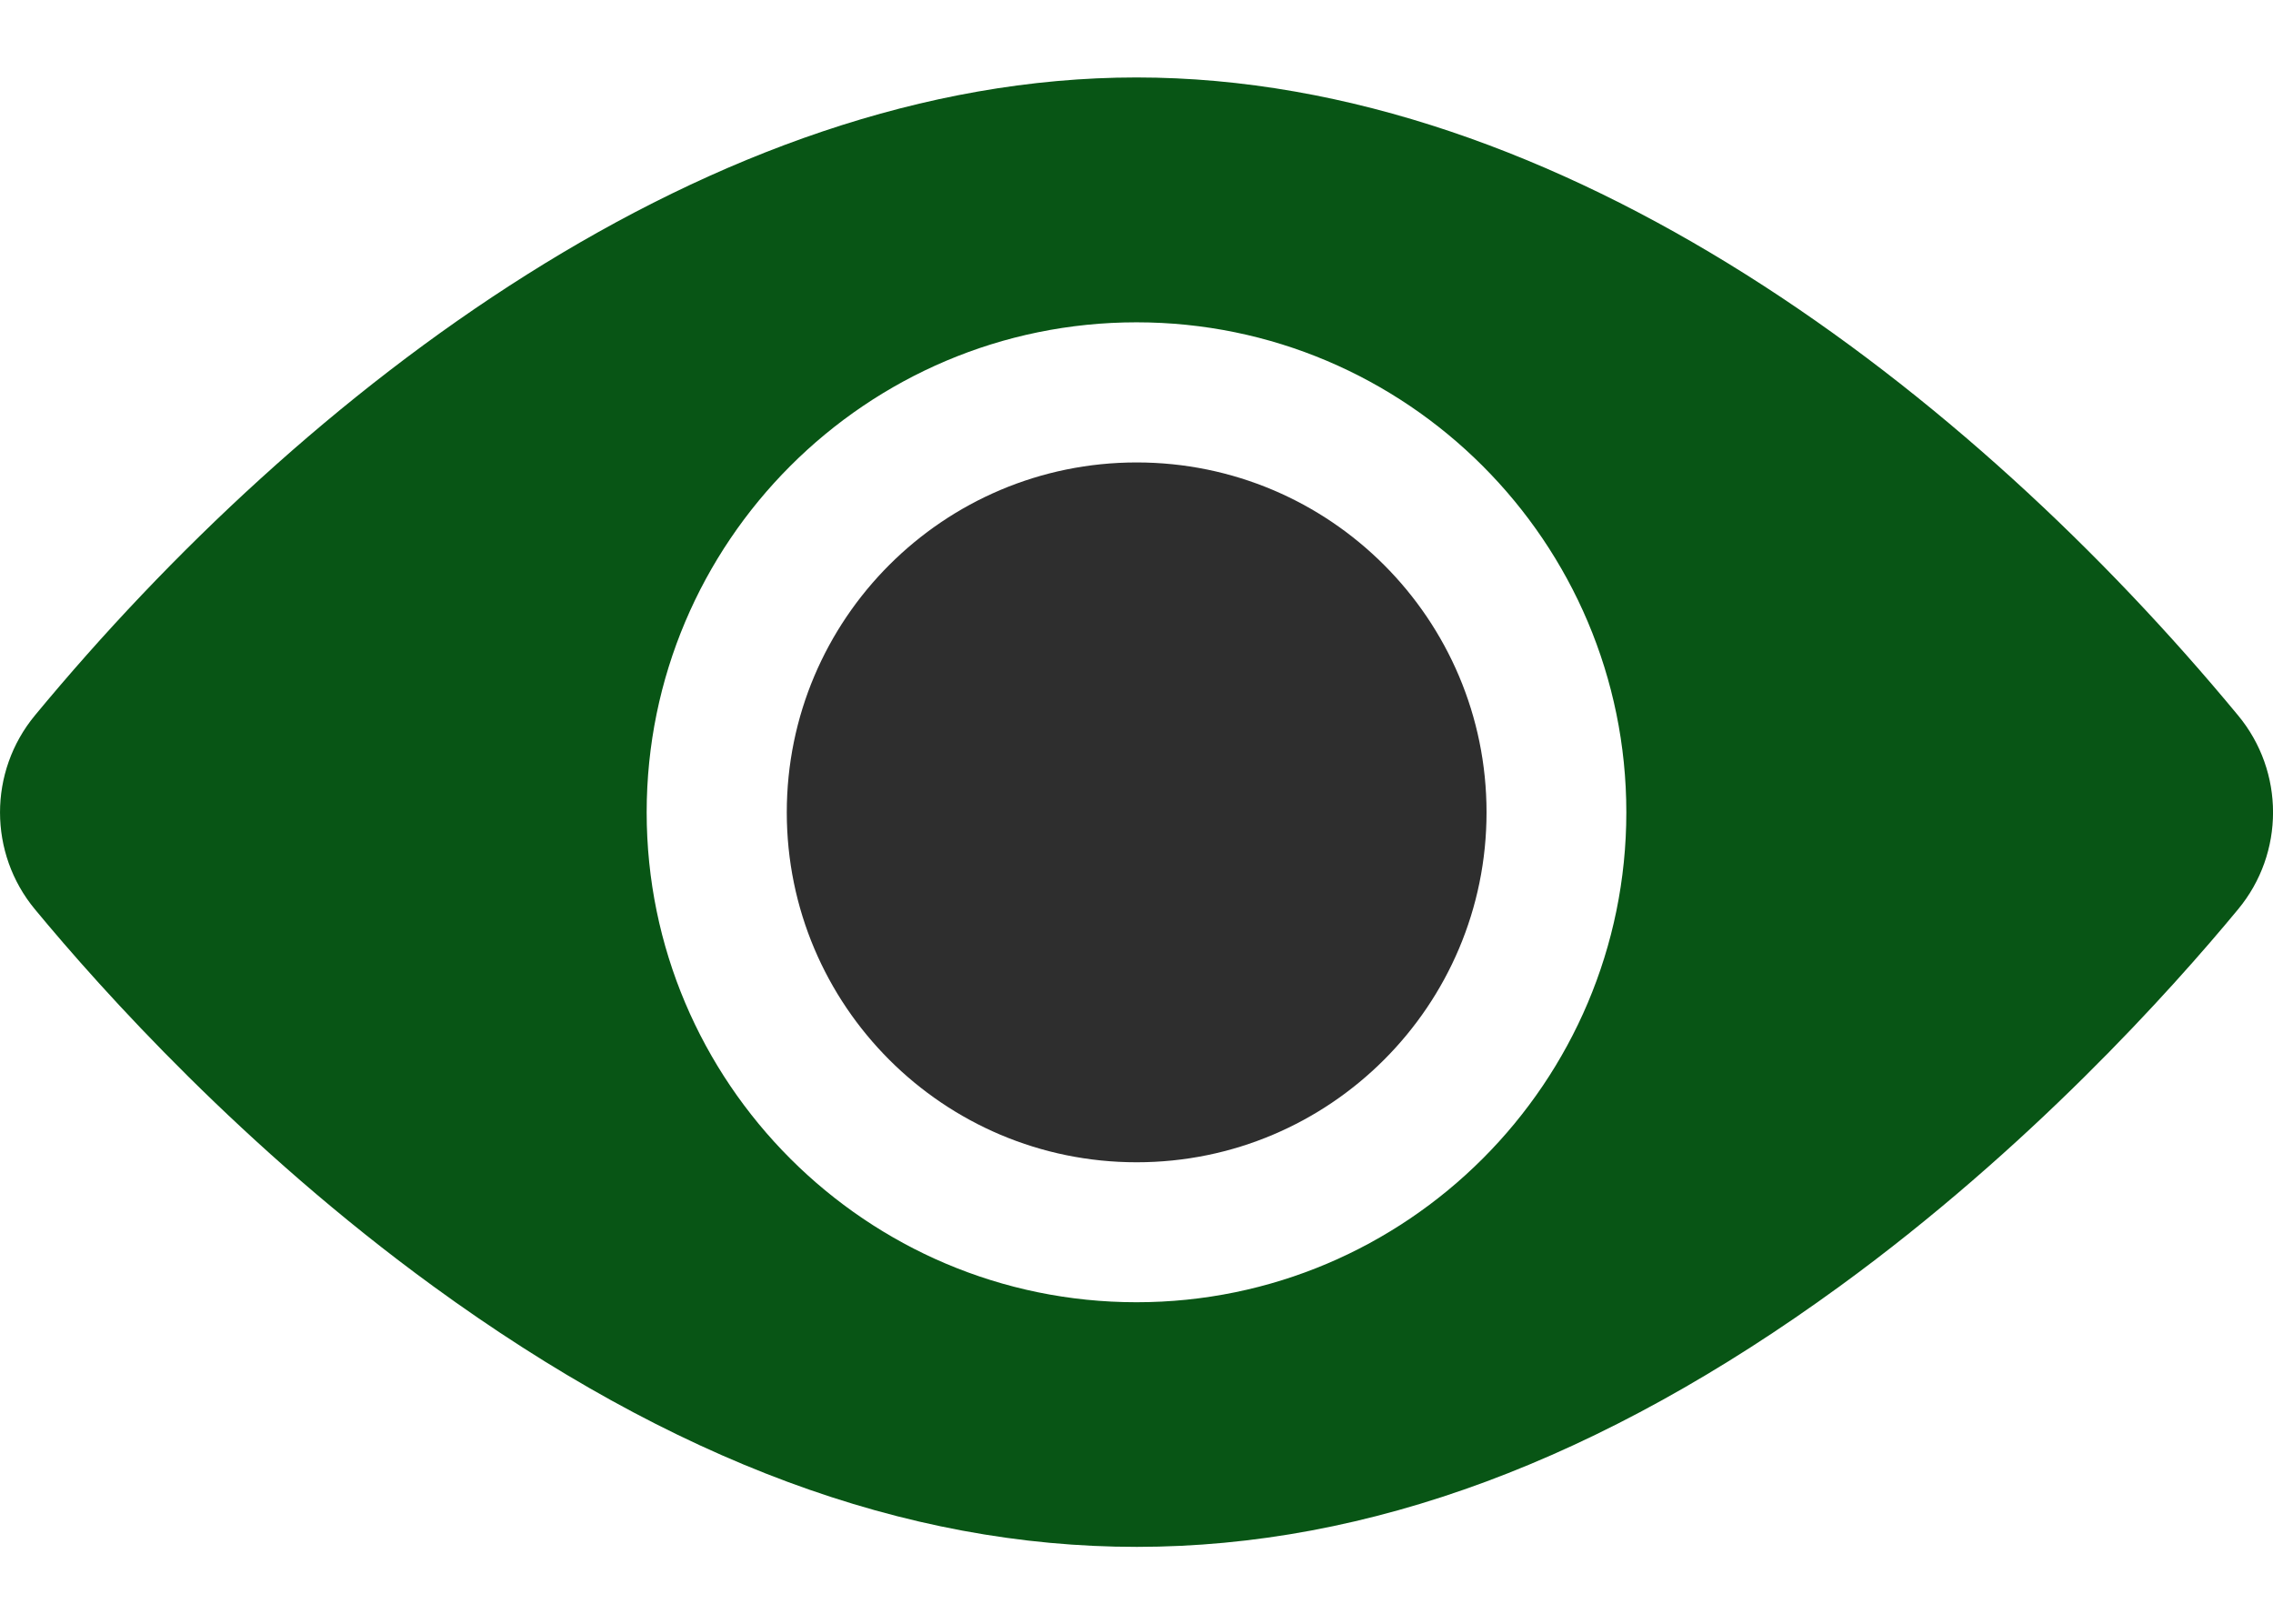
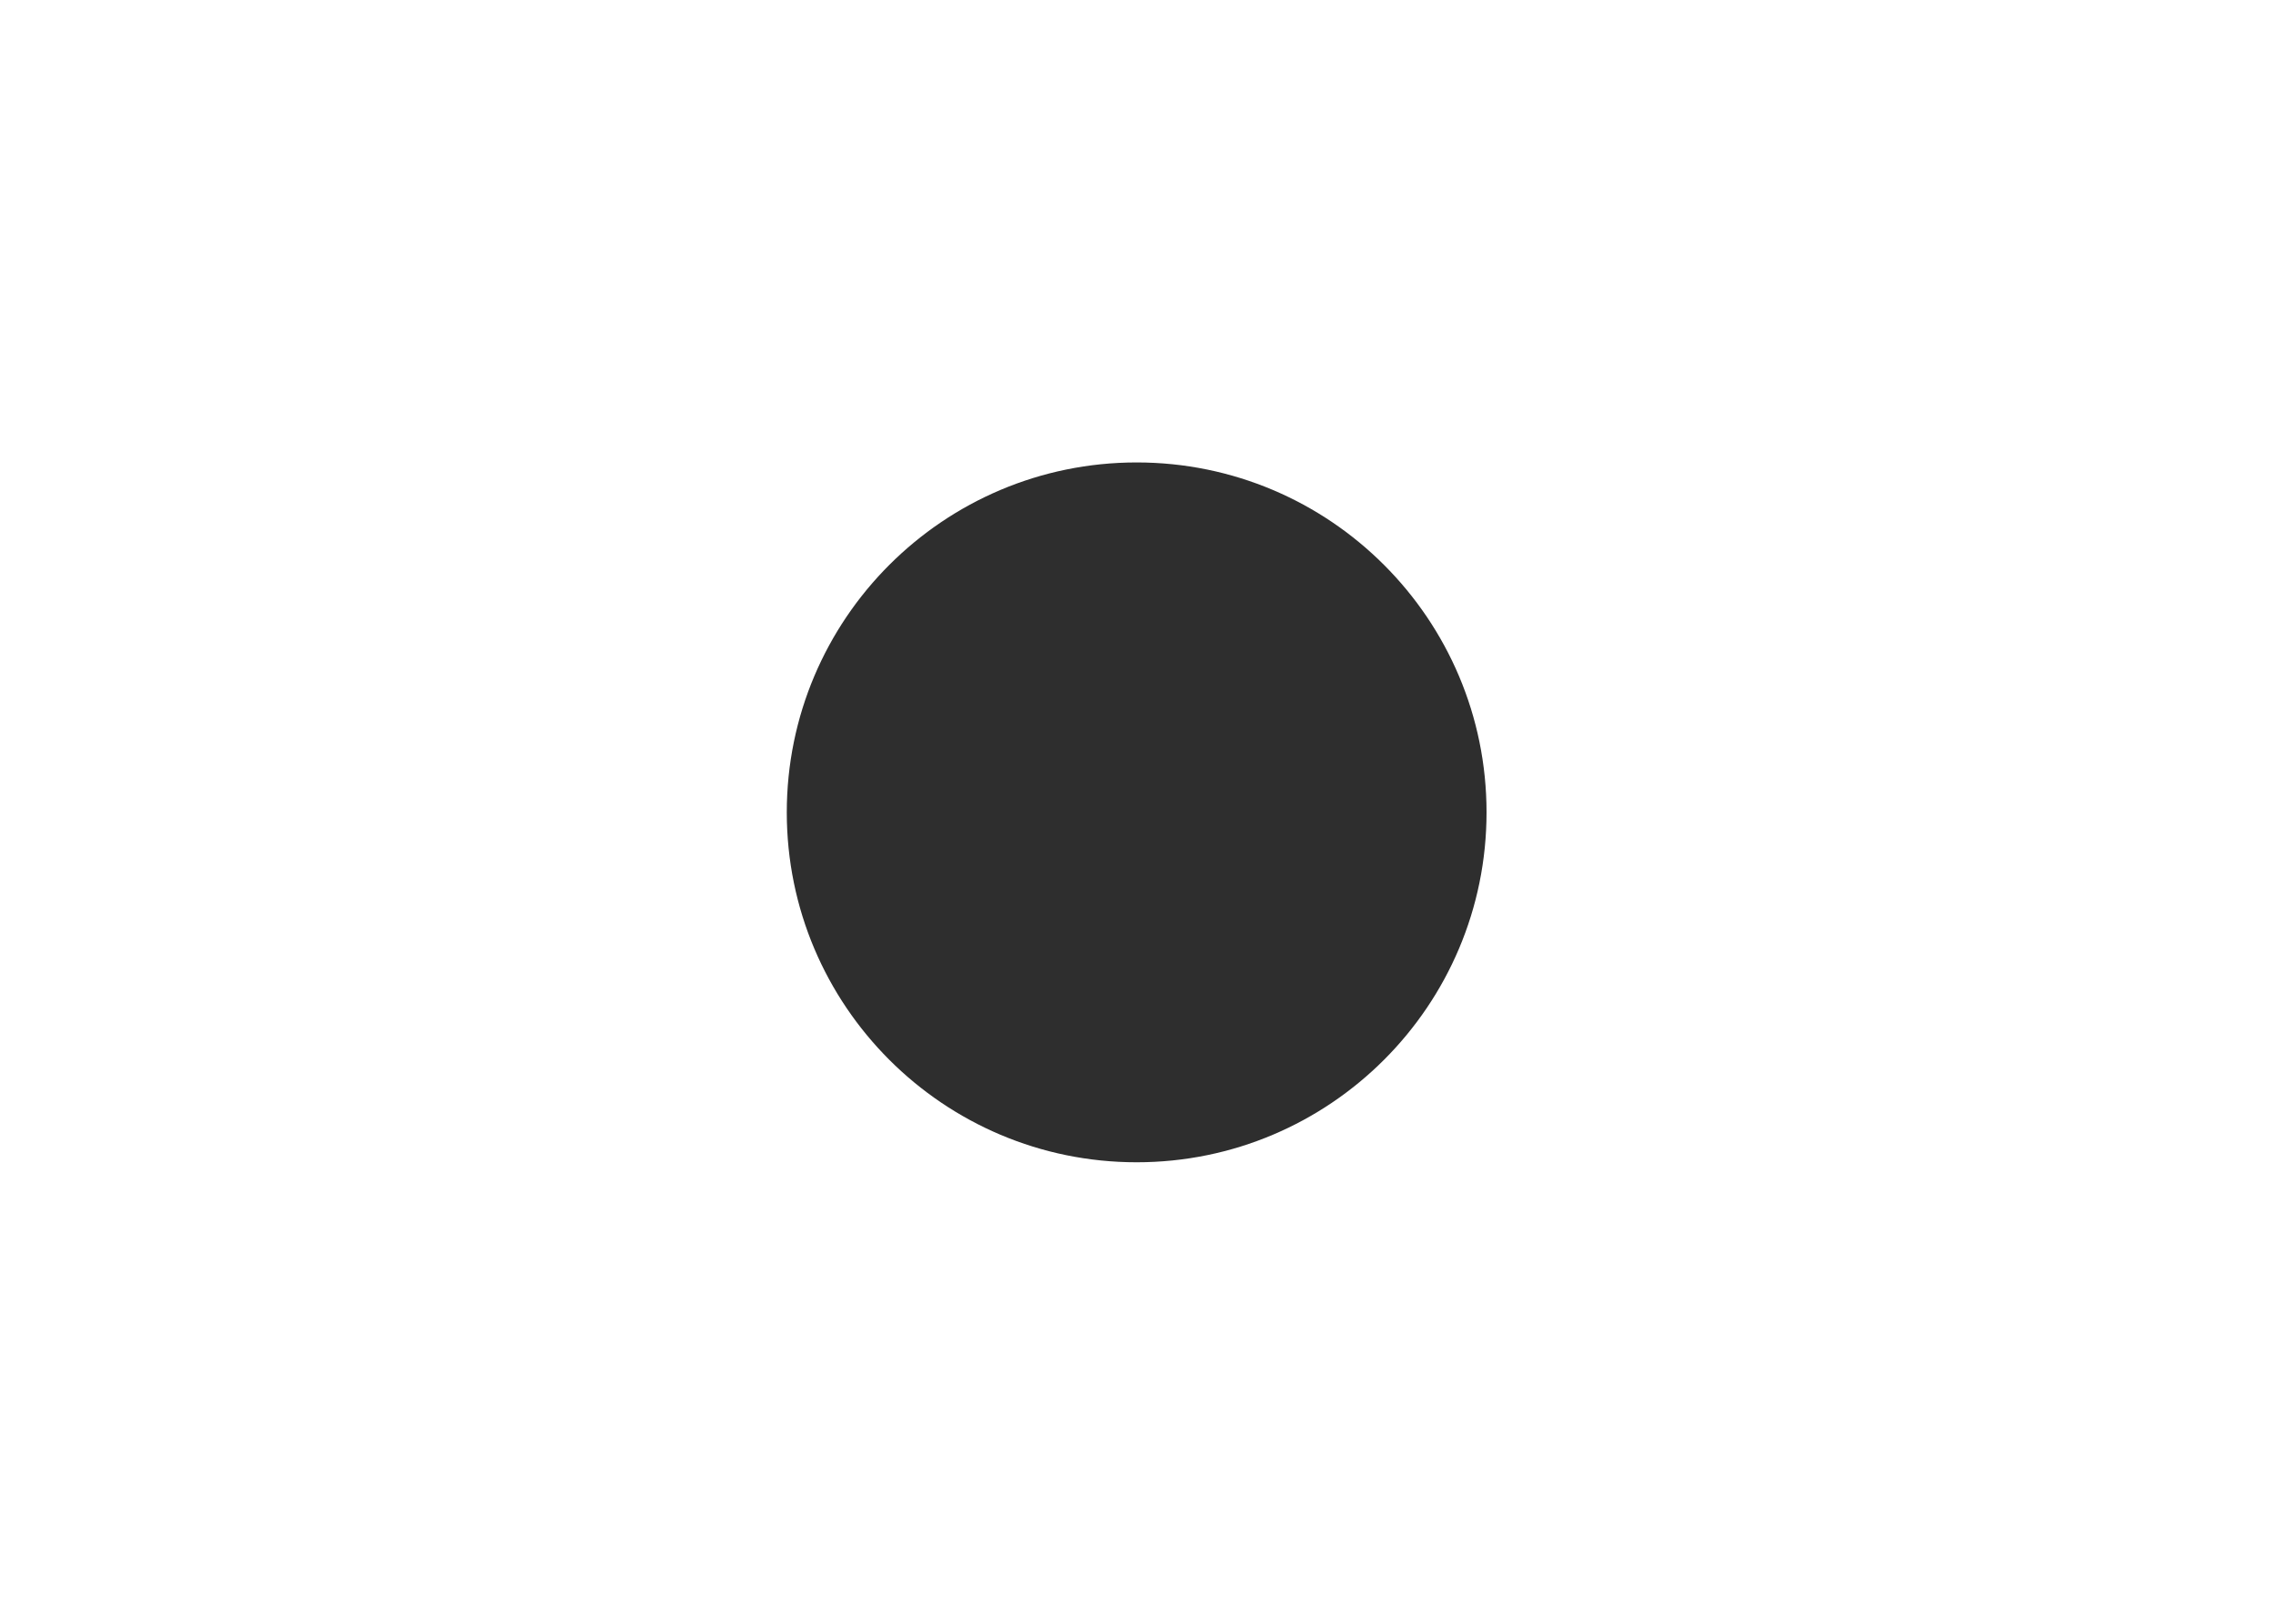
<svg xmlns="http://www.w3.org/2000/svg" width="14" height="10" viewBox="0 0 14 10" fill="none">
  <g id="Group">
    <path id="Vector" d="M7.001 7.158C5.811 7.158 4.846 6.193 4.846 5.003C4.846 3.813 5.811 2.848 7.001 2.848C8.191 2.848 9.156 3.813 9.156 5.003C9.156 6.193 8.191 7.158 7.001 7.158Z" fill="#2E2E2E" />
-     <path id="Vector_2" d="M0.215 4.406C1.871 2.404 4.379 0.477 7 0.477C9.621 0.477 12.13 2.405 13.785 4.406C14.072 4.752 14.072 5.254 13.785 5.6C13.369 6.103 12.496 7.074 11.331 7.922C8.396 10.059 5.611 10.064 2.669 7.922C1.504 7.074 0.631 6.103 0.215 5.6C-0.071 5.255 -0.072 4.753 0.215 4.406ZM7 1.985C5.336 1.985 3.983 3.339 3.983 5.003C3.983 6.667 5.336 8.02 7 8.02C8.664 8.02 10.017 6.667 10.017 5.003C10.017 3.339 8.664 1.985 7 1.985Z" fill="#085515" />
  </g>
</svg>